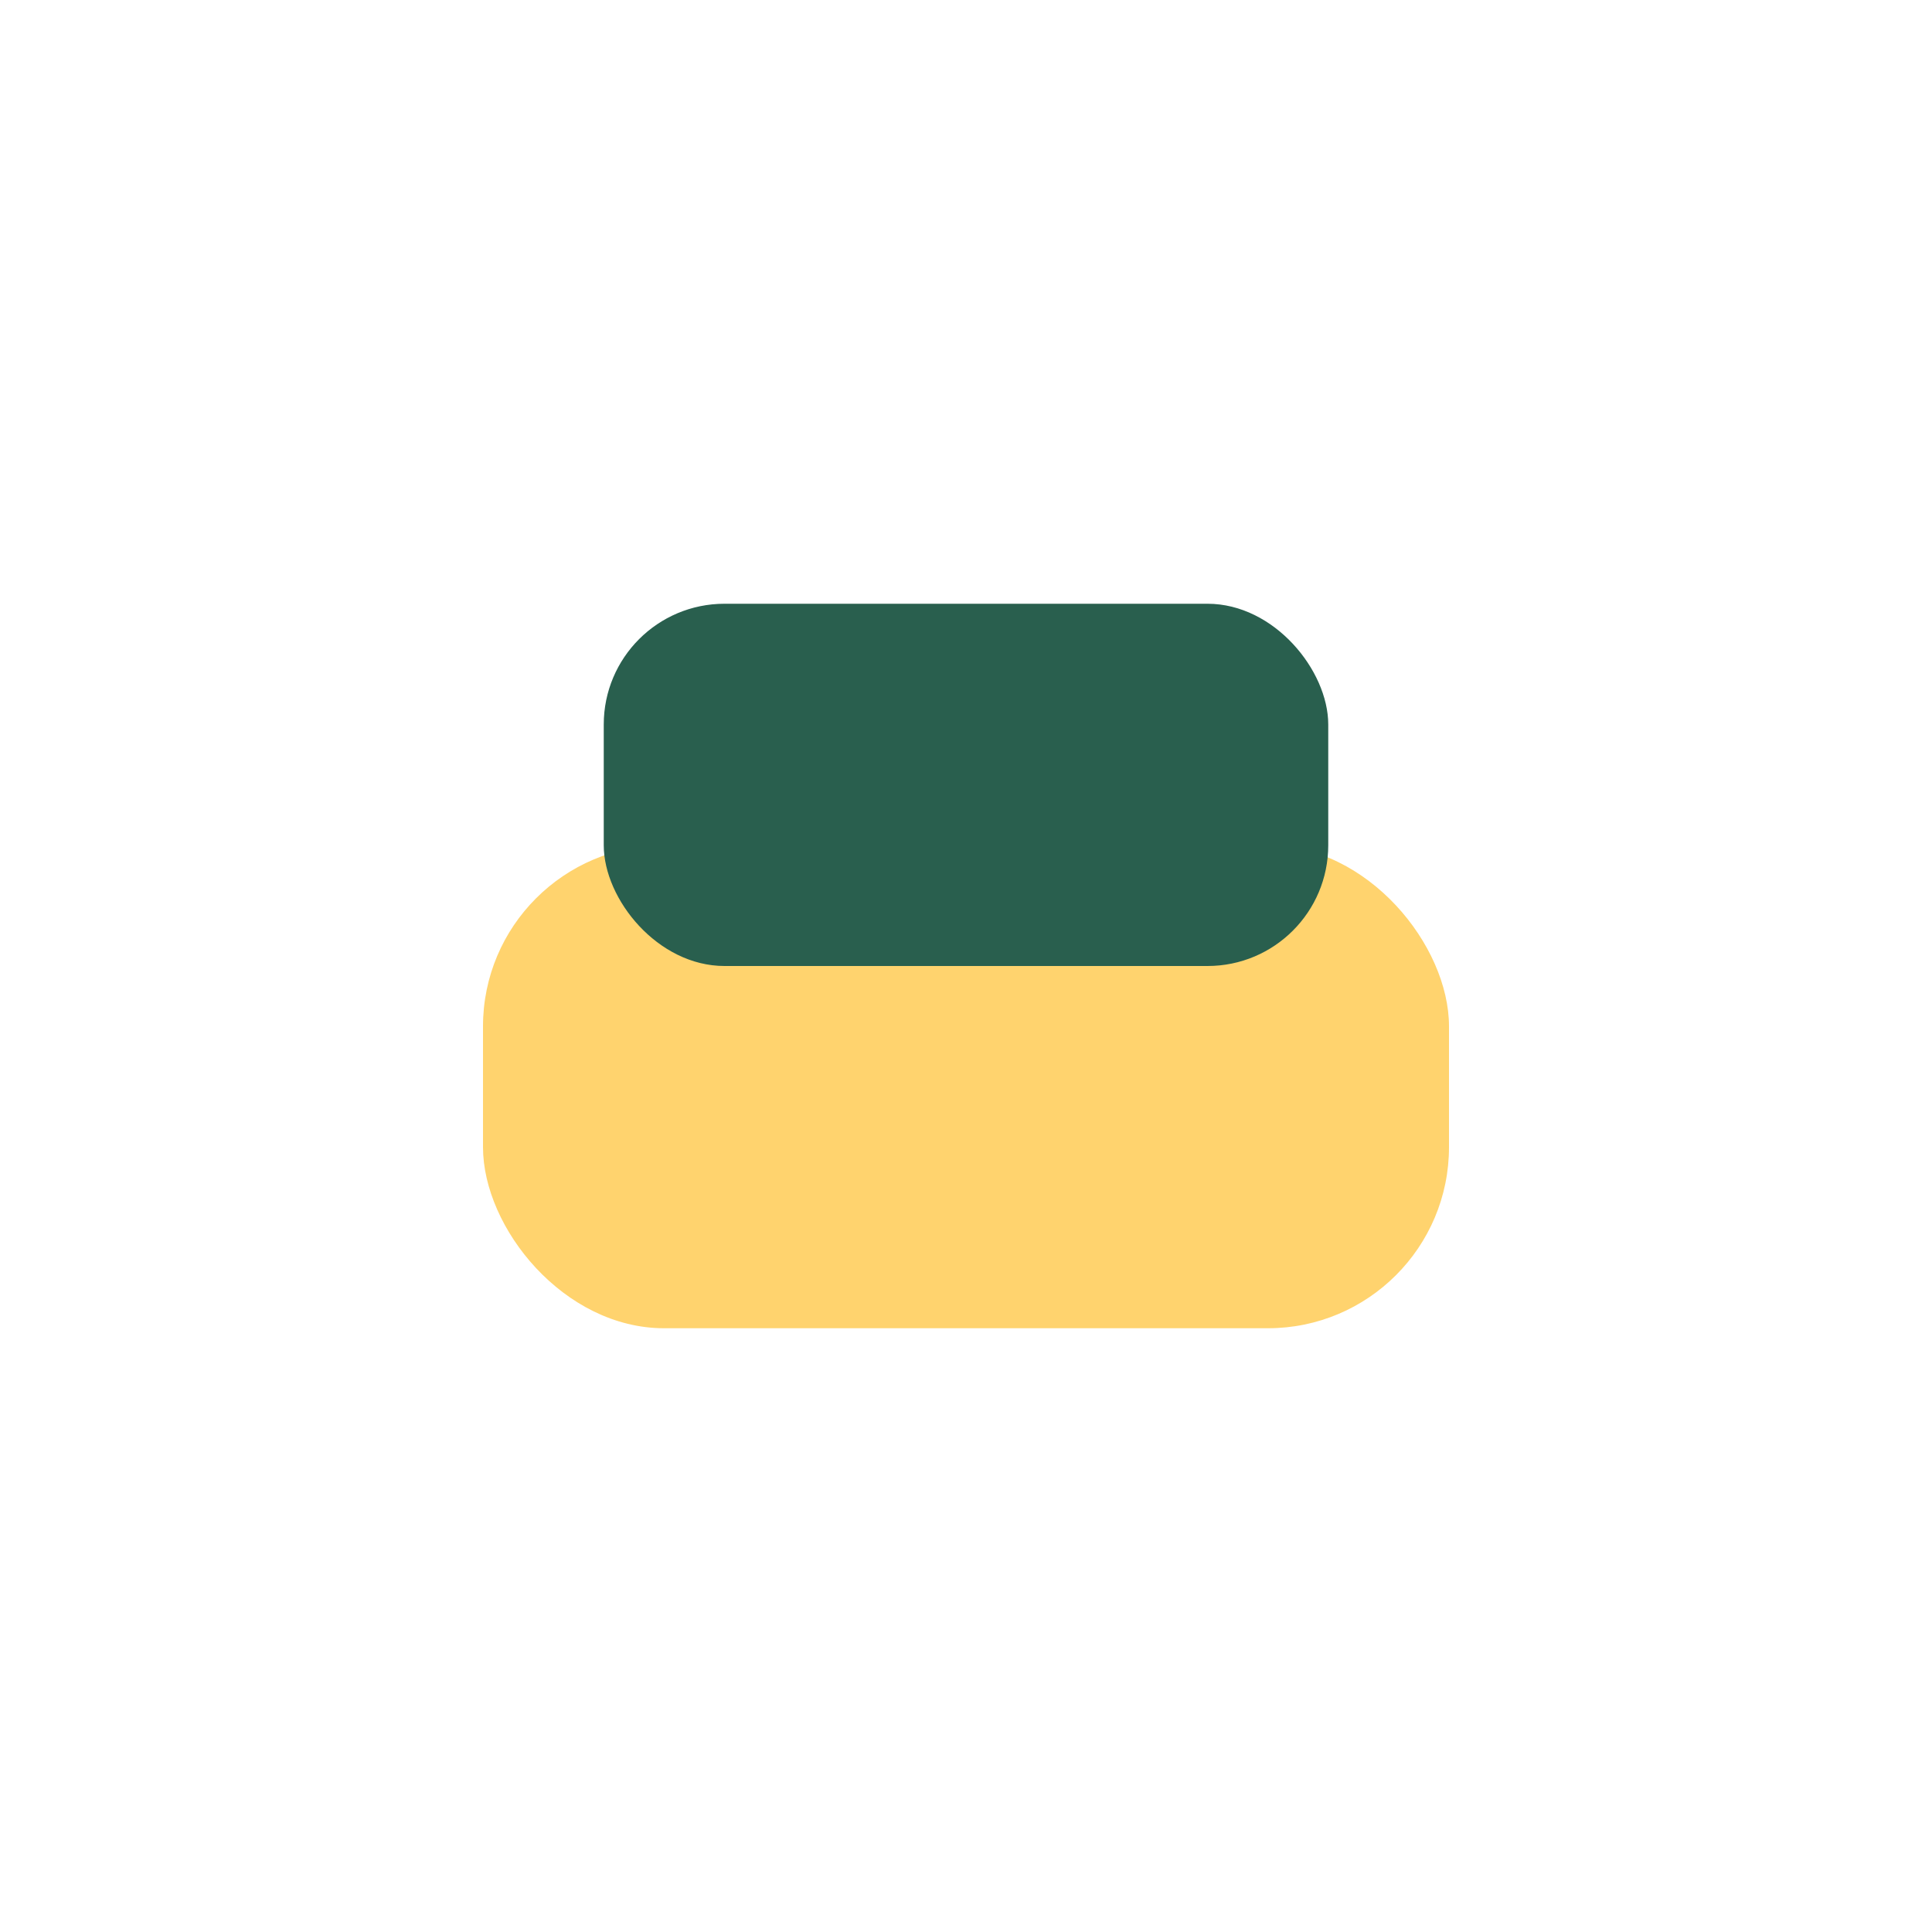
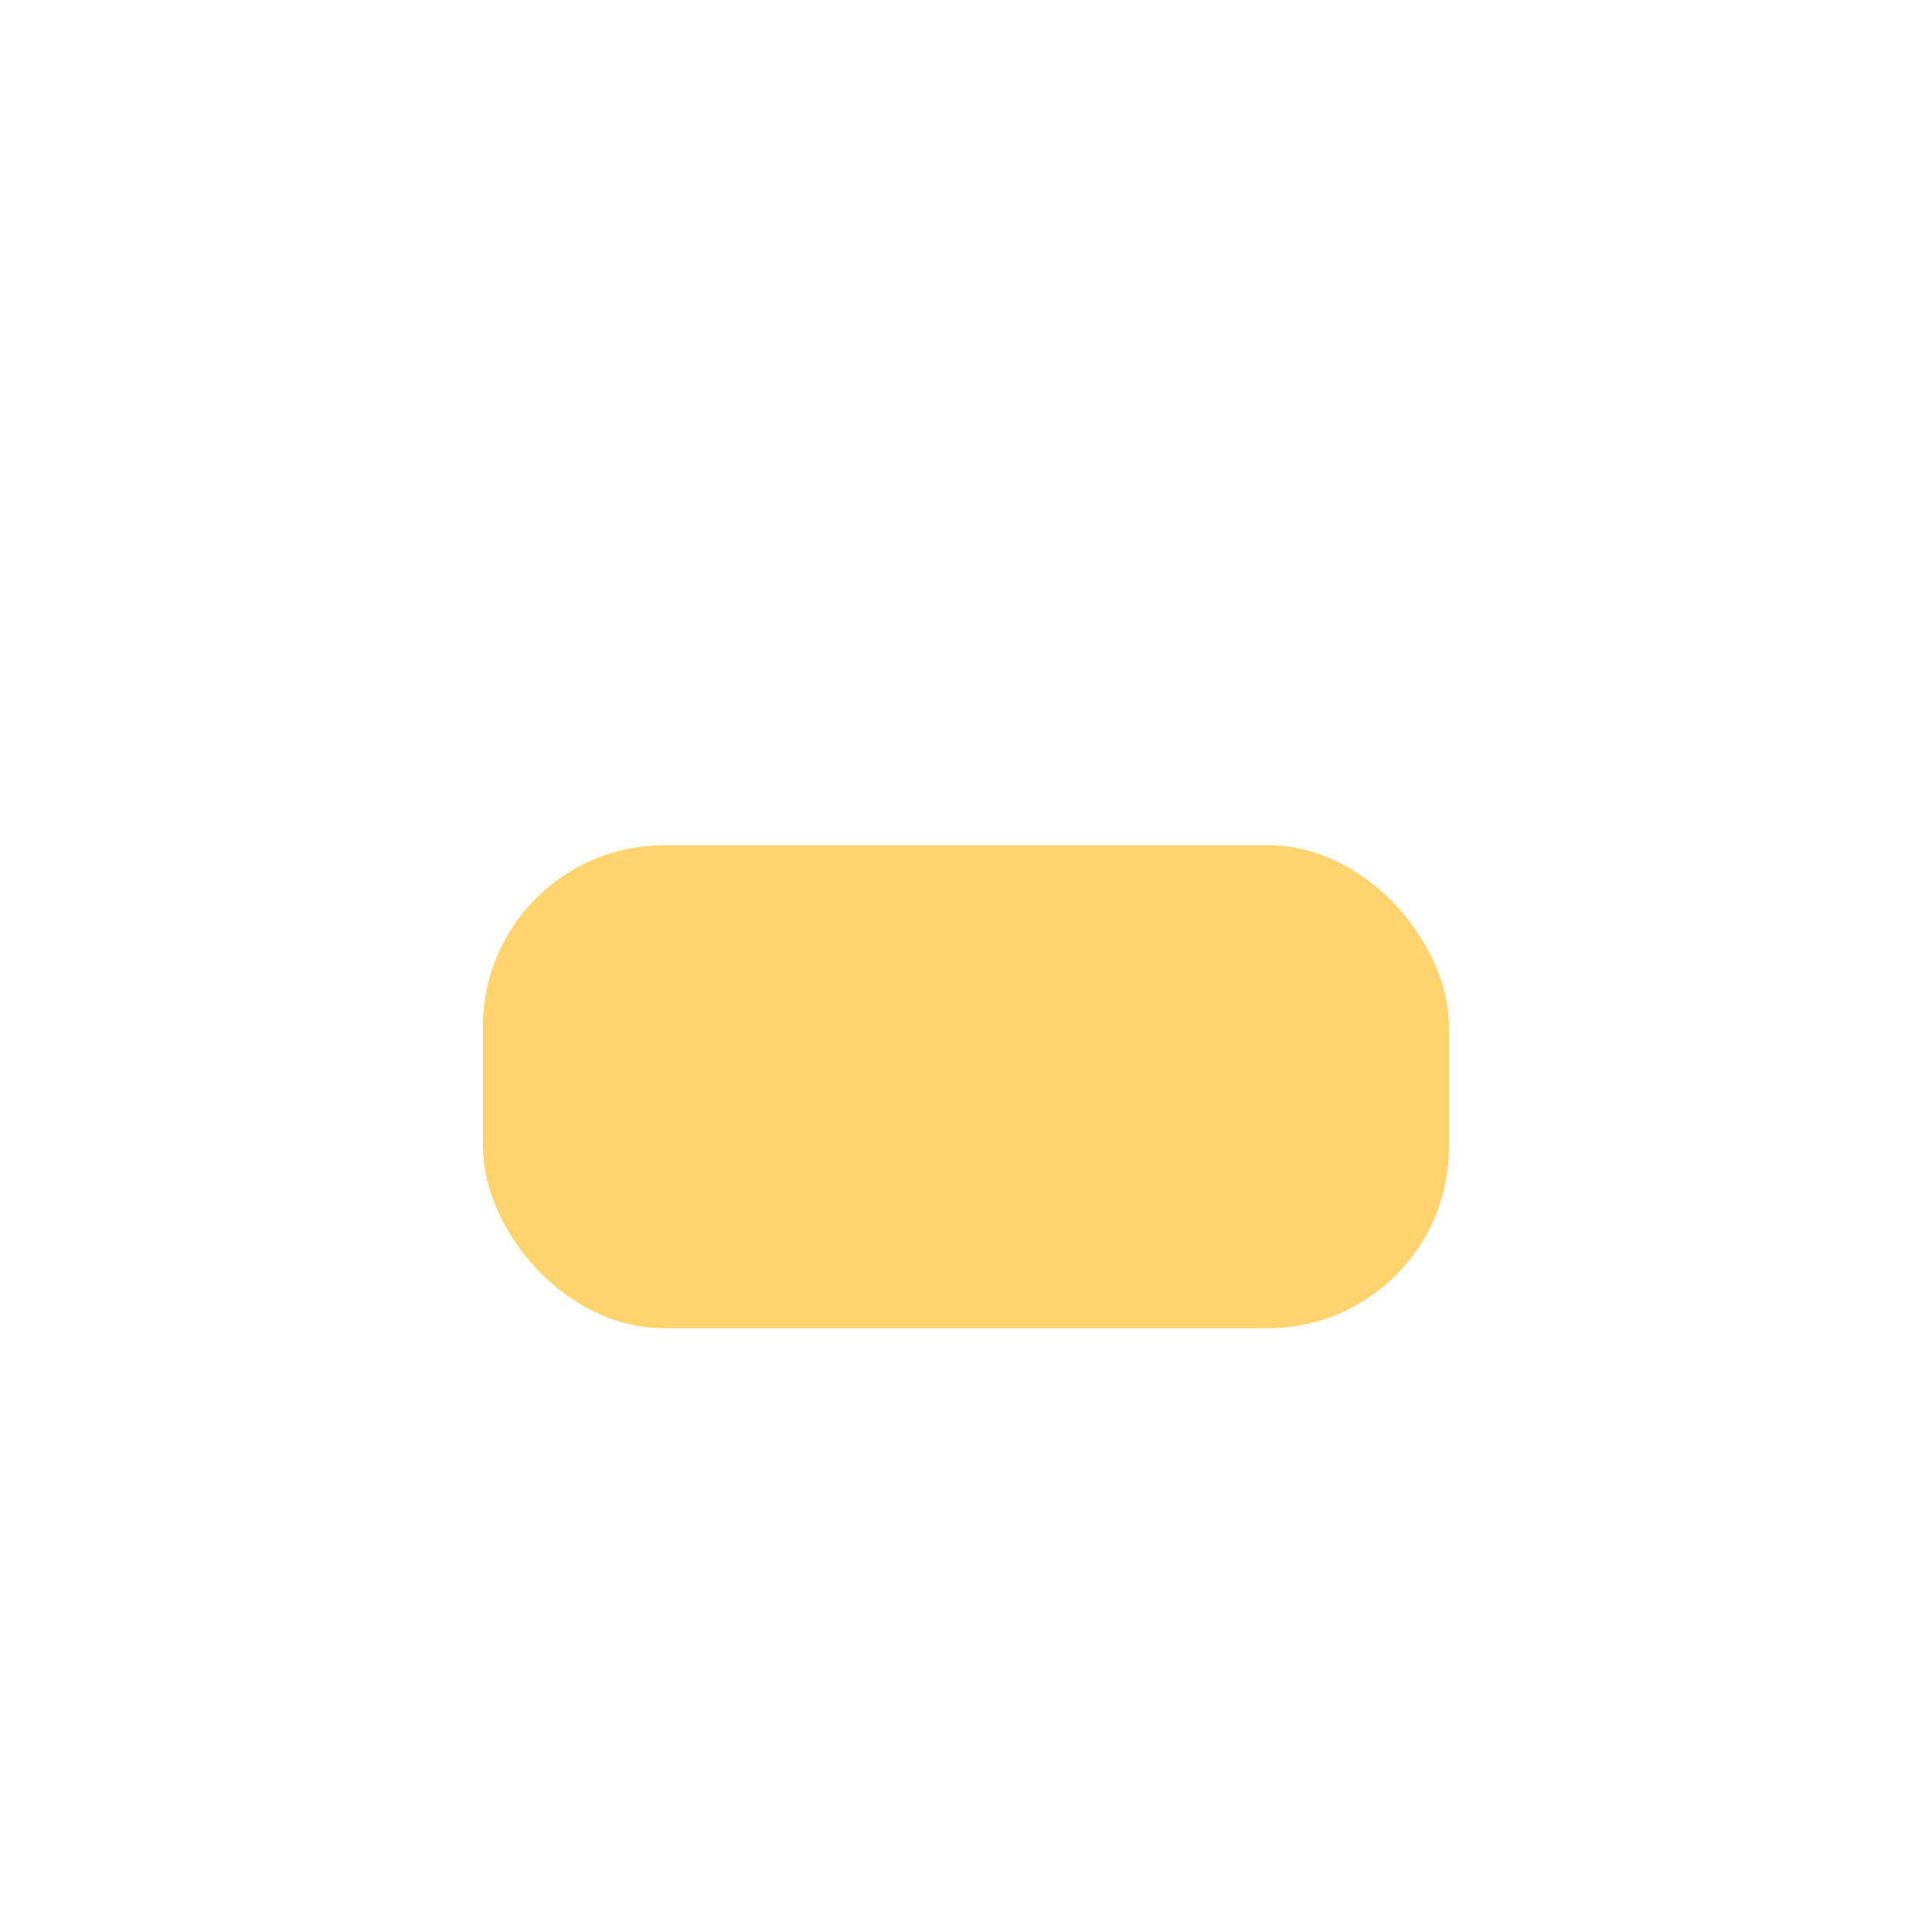
<svg xmlns="http://www.w3.org/2000/svg" width="32" height="32" viewBox="0 0 32 32">
  <rect x="8" y="14" width="16" height="8" rx="3" fill="#FFD36E" />
-   <rect x="10" y="10" width="12" height="6" rx="2" fill="#295F4E" />
</svg>